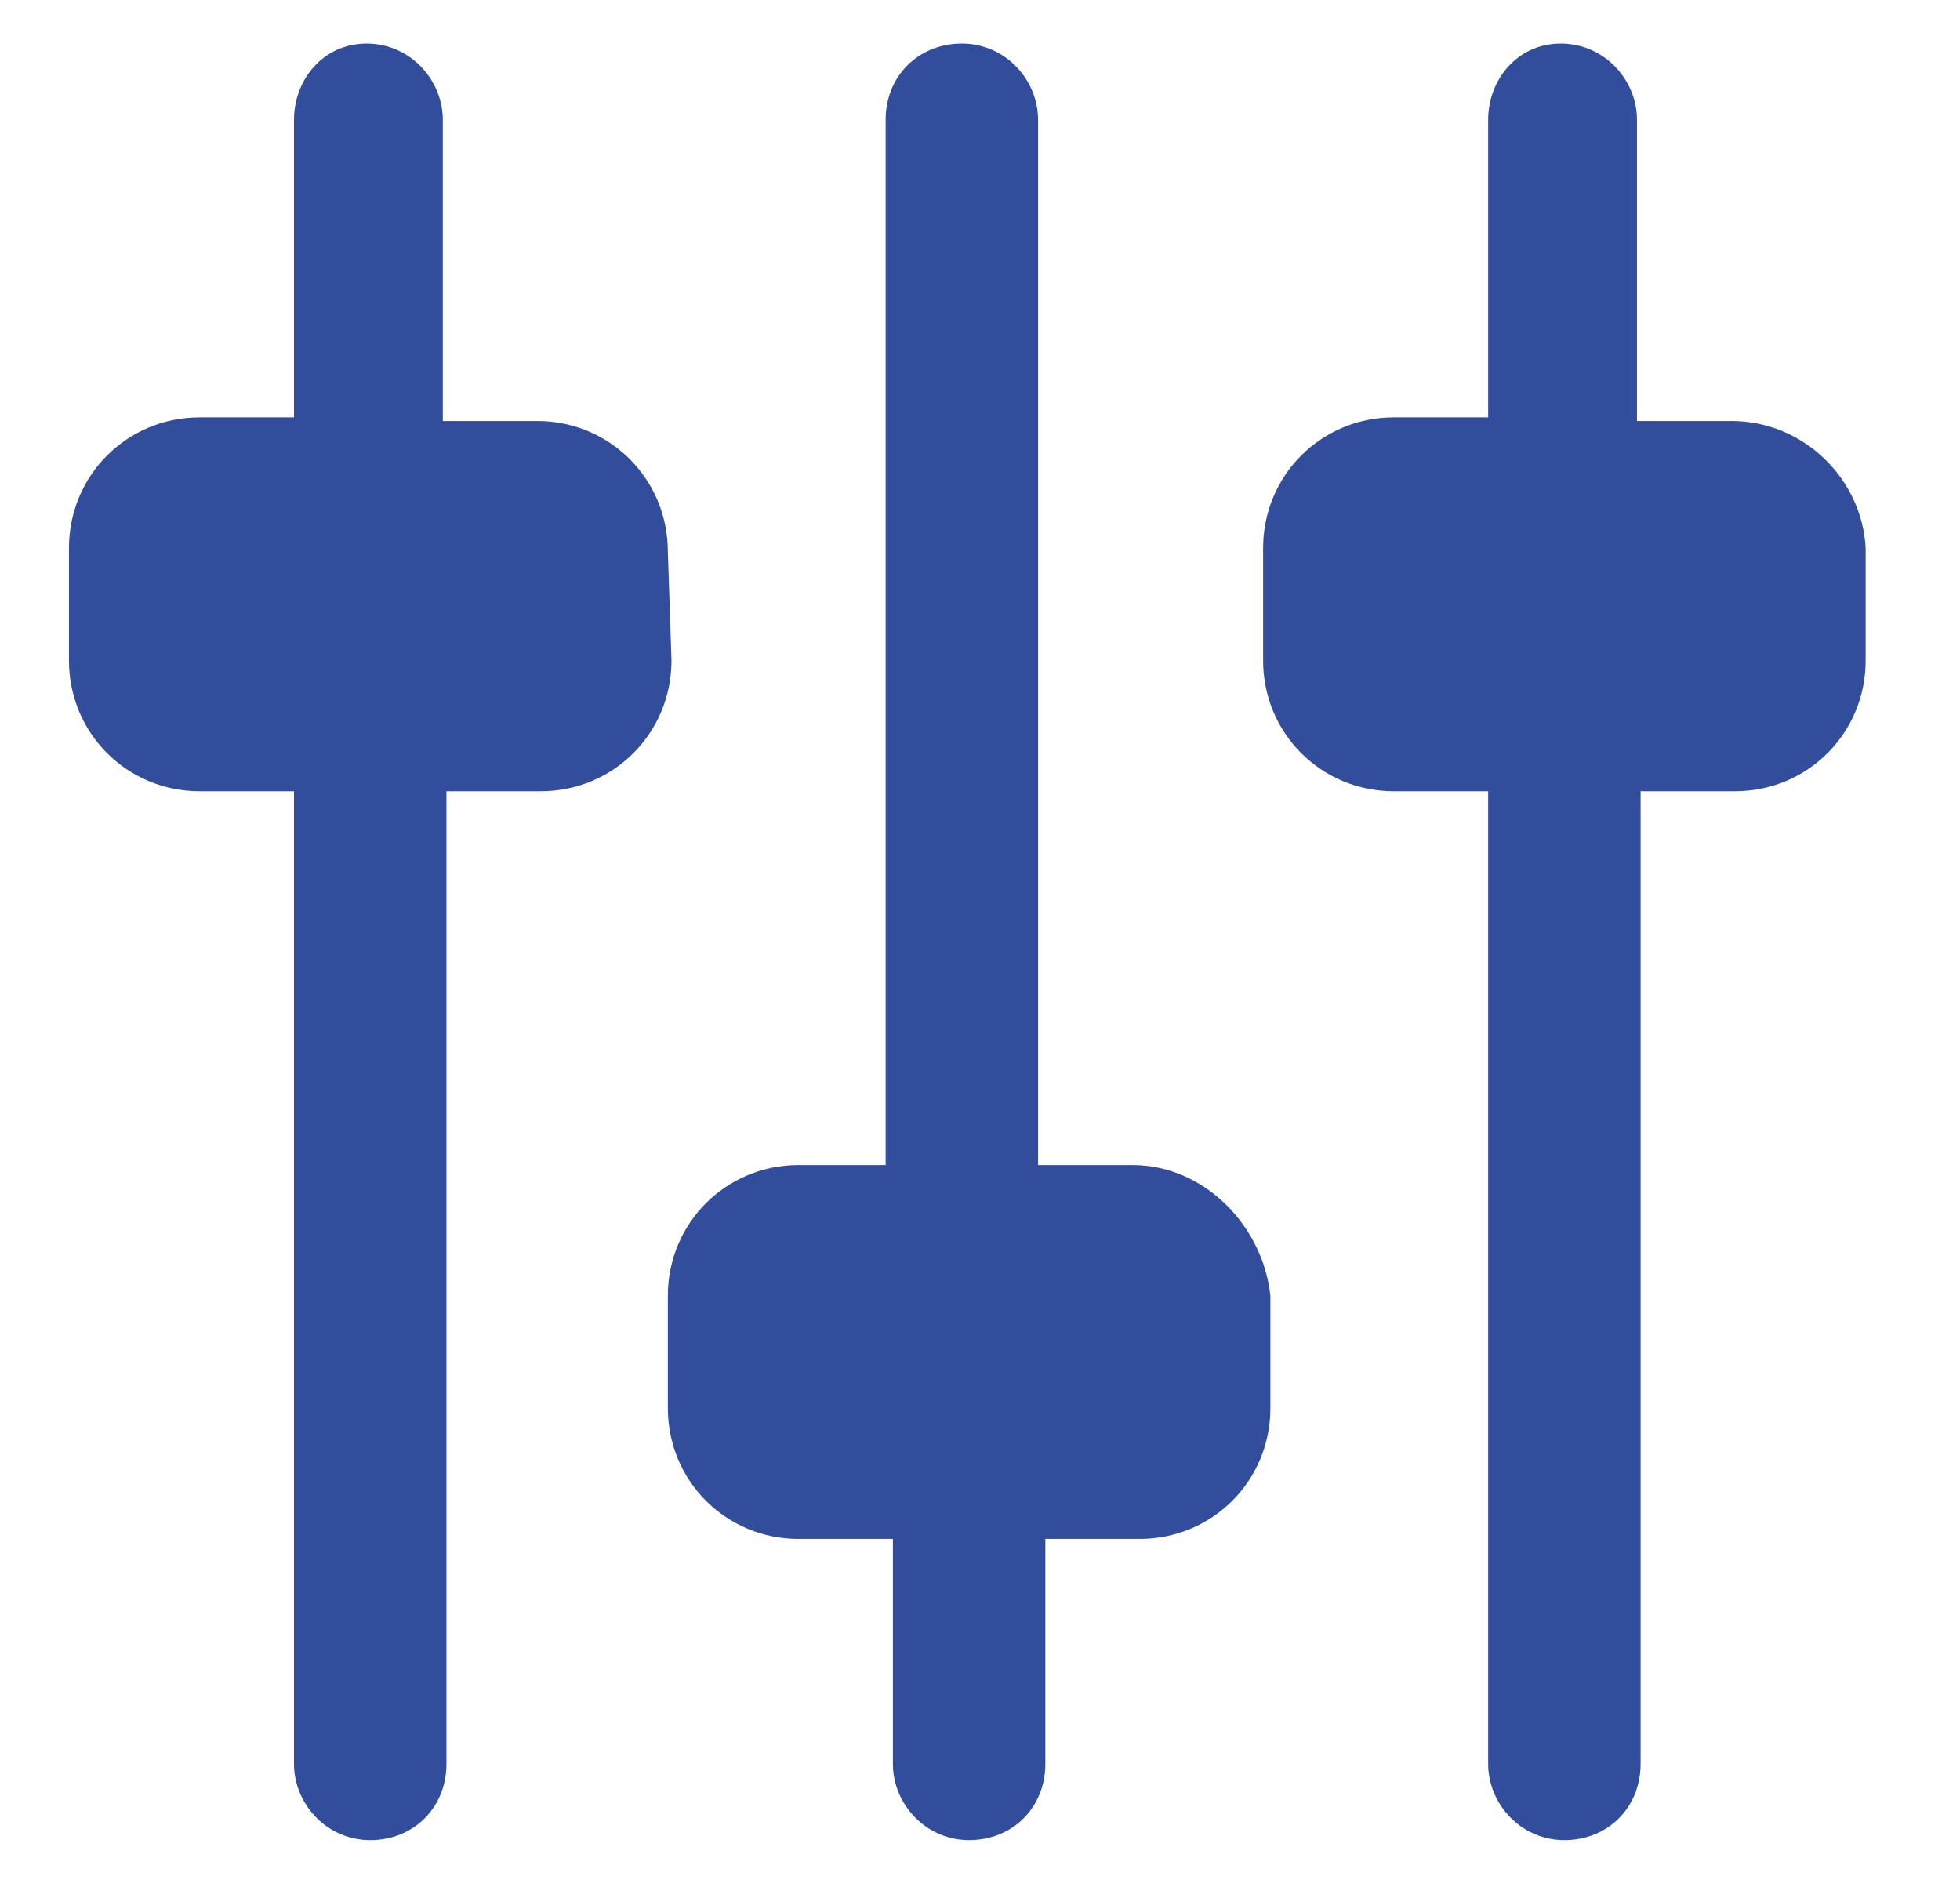
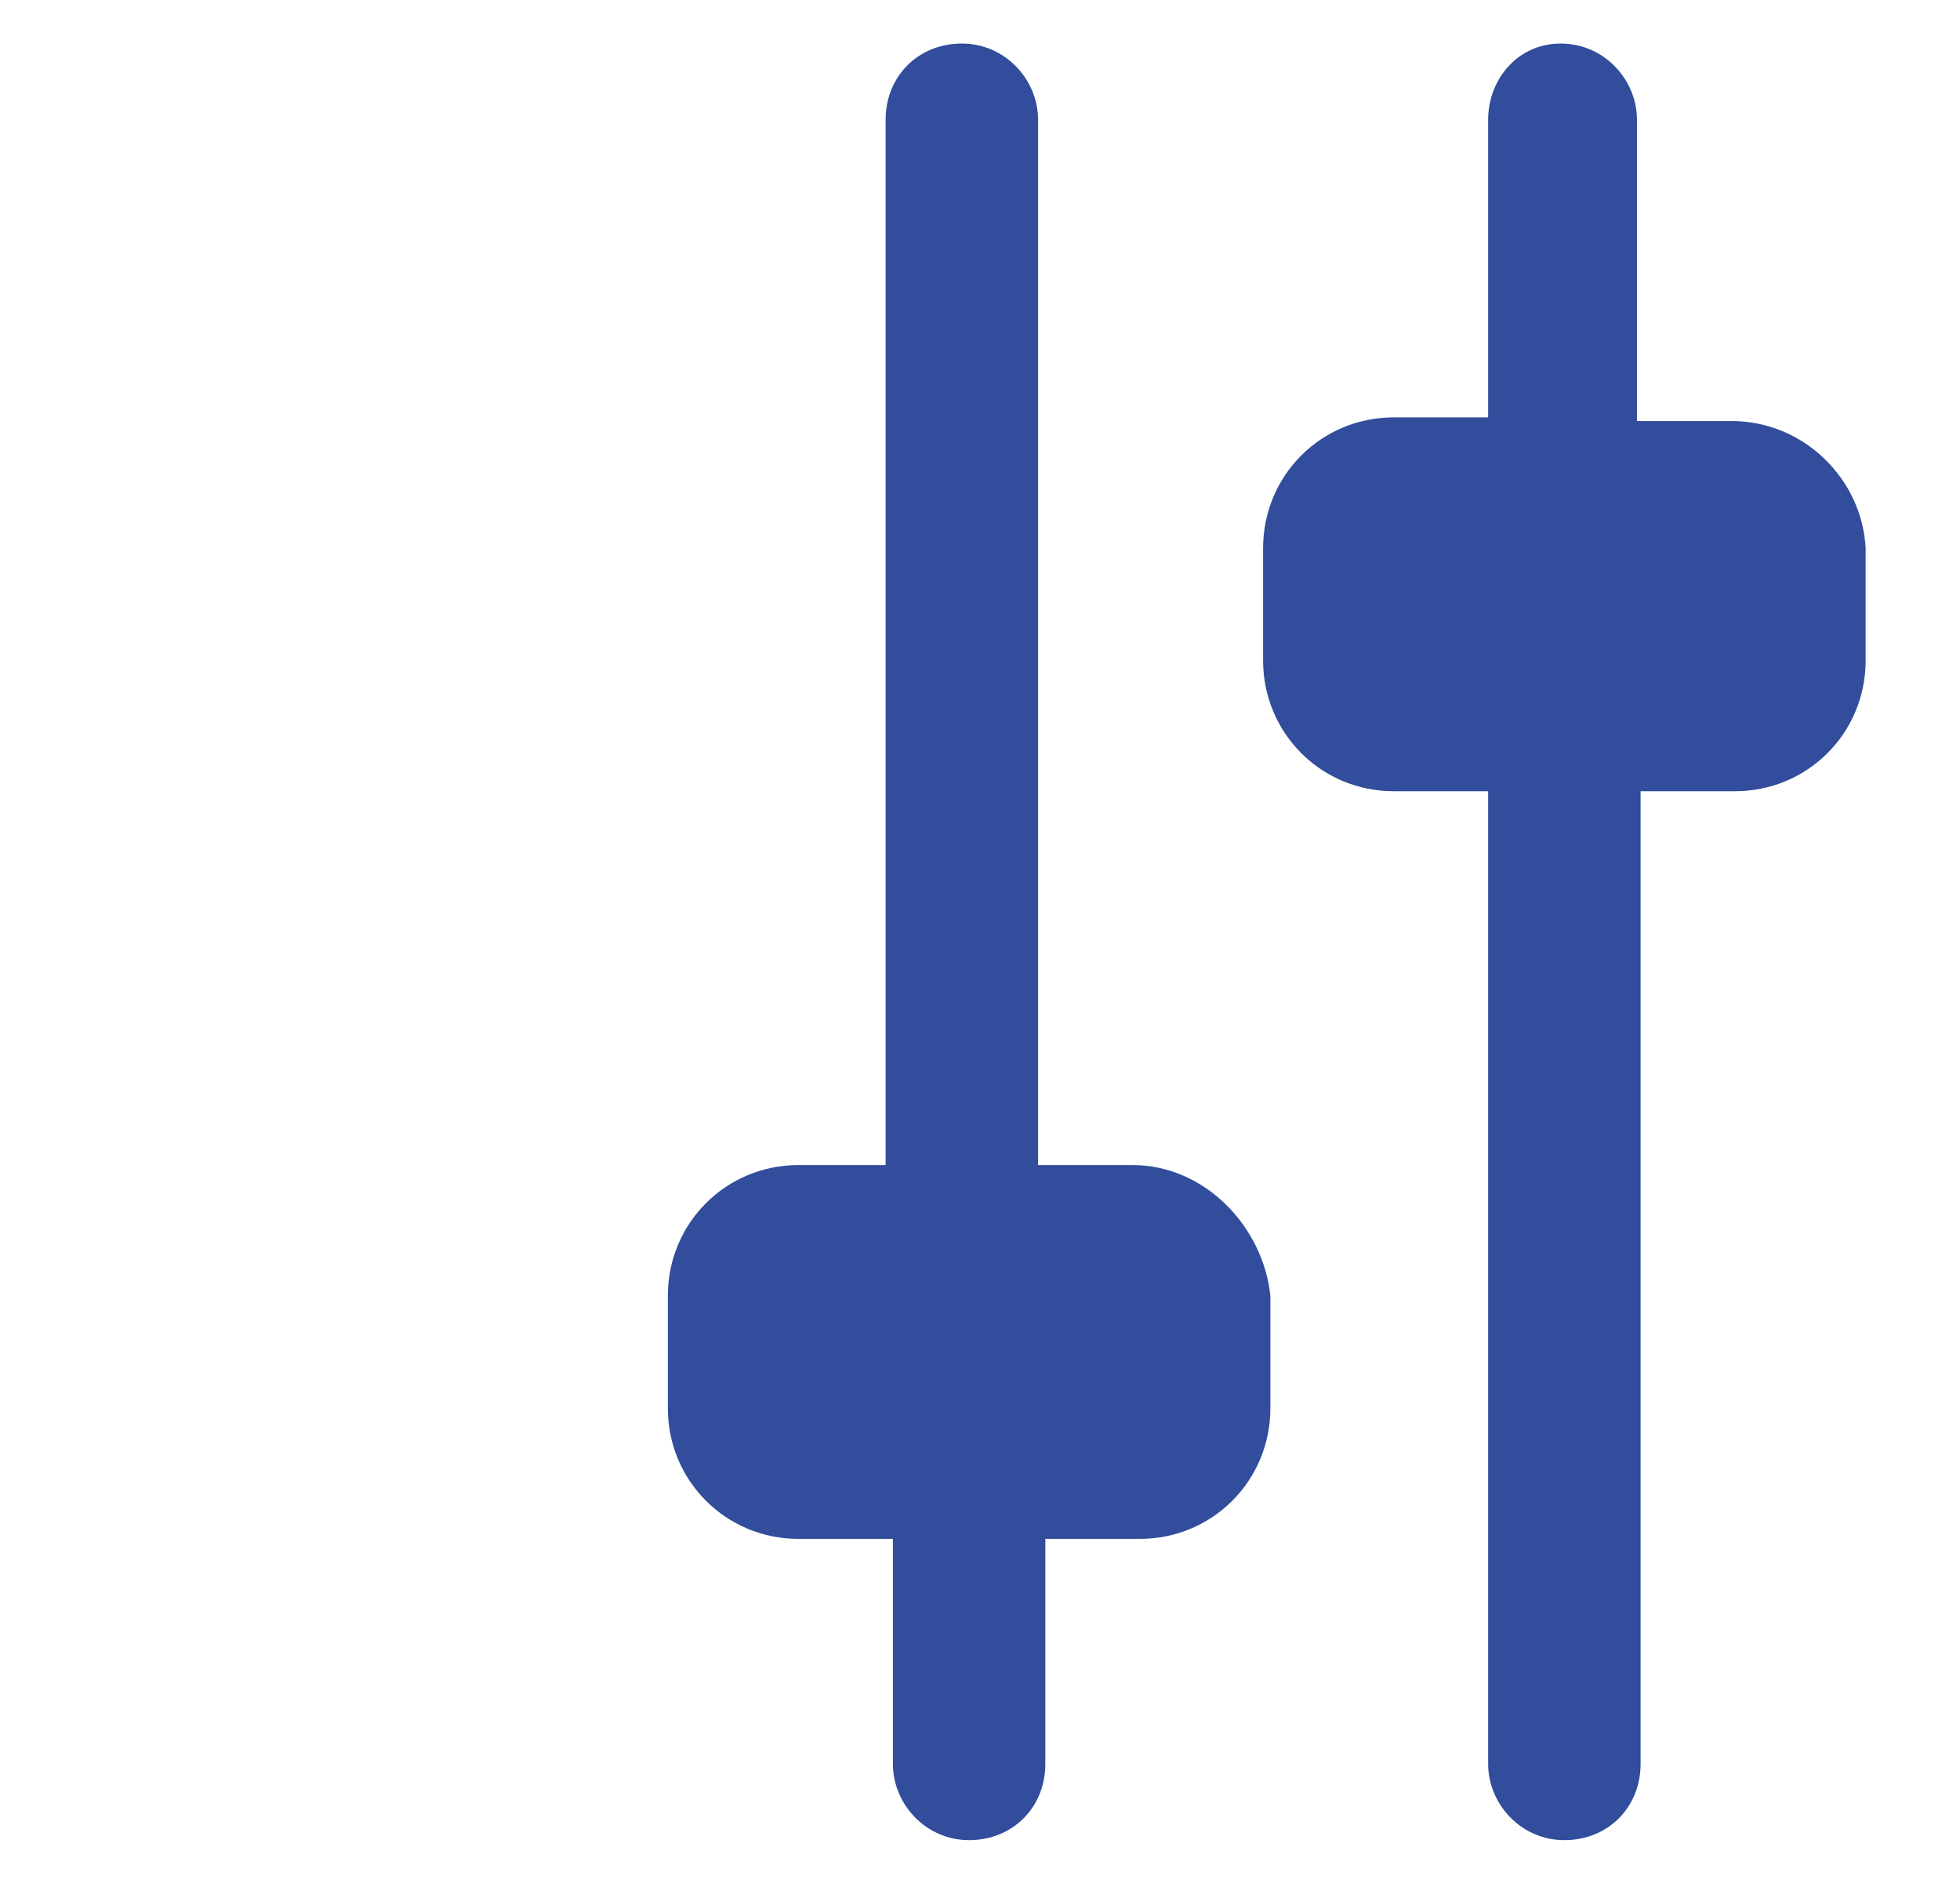
<svg xmlns="http://www.w3.org/2000/svg" id="Calque_1" x="0px" y="0px" viewBox="0 0 54 52" style="enable-background:new 0 0 54 52;" xml:space="preserve">
  <style type="text/css">	.st0{fill:none;stroke:#00456B;stroke-linecap:round;stroke-miterlimit:10;stroke-dasharray:2;}	.st1{fill:none;stroke:#00456B;stroke-linecap:round;stroke-miterlimit:10;}	.st2{fill:none;stroke:#00456B;stroke-linecap:round;stroke-miterlimit:10;stroke-dasharray:2.008,2.008;}	.st3{fill:#00AAC4;}	.st4{fill:#FFFFFF;}	.st5{fill:#058793;}	.st6{fill:#E84A3A;}	.st7{fill:#FBC663;}	.st8{fill:#2AAA5F;}	.st9{fill:#EE7800;}	.st10{fill:#EAF0FA;}	.st11{fill:#314D9B;}	.st12{fill:#344259;}	.st13{fill:#D6DEE6;}	.st14{fill:#333945;}	.st15{fill:#C4CEF5;}	.st16{fill:#20252B;}	.st17{fill:#DAE7FA;}	.st18{fill:#8DA8BA;}	.st19{fill:#EAF3FF;}	.st20{fill:#C5D7F0;}	.st21{fill:#465569;}	.st22{fill:#2E3533;}	.st23{fill:#6CBFD3;}	.st24{fill:#63BEBC;}	.st25{fill:#638EDB;}	.st26{opacity:0.6;fill:#63BEBC;enable-background:new    ;}	.st27{fill:#A3A9B8;}	.st28{fill:#232928;}	.st29{fill:#CA3622;}	.st30{fill:#E1E8EF;}	.st31{fill:#799BAF;}	.st32{fill:#DC3D41;}	.st33{fill:#D0D7ED;}	.st34{fill:#EA9572;}	.st35{fill:#0B7783;}	.st36{fill:#91A5AD;}	.st37{fill:#009FBB;}	.st38{fill:#1E1C1C;}	.st39{fill:#1A1818;}	.st40{fill:#A3D7E2;}	.st41{fill:#484747;}	.st42{fill:#CDCDCC;}	.st43{opacity:0.12;fill:#484747;enable-background:new    ;}	.st44{fill:#E3E2E2;}	.st45{fill:#3BA88E;}	.st46{fill:#00ABC6;}	.st47{fill:#00A9C3;}	.st48{fill:#799AAE;}	.st49{fill:none;}	.st50{fill:#94D0D4;}	.st51{fill:#CDD7E0;}	.st52{fill:#2E2E2E;}	.st53{fill:#9C3B86;}	.st54{fill:#242A28;}	.st55{fill:#EAE9E7;}	.st56{fill:#009DBA;}	.st57{fill:#4A6977;}	.st58{fill:none;stroke:#7F91C2;stroke-miterlimit:10;}	.st59{fill-rule:evenodd;clip-rule:evenodd;fill:#242A28;}	.st60{fill:#EEEEEF;}	.st61{fill-rule:evenodd;clip-rule:evenodd;fill:#EEEEEF;}	.st62{fill:#009EBB;}	.st63{fill:#C2C1C1;}	.st64{fill:#12A37F;}	.st65{fill:#1E8178;}	.st66{fill:#5DB0C5;}	.st67{fill:#A2A8B8;}	.st68{fill:#DC3B41;}	.st69{fill:#CFD7ED;}	.st70{fill:#EA9471;}	.st71{fill:#077783;}	.st72{fill:#90A4AC;}	.st73{fill:#1F1C1C;}	.st74{fill:#E35010;}	.st75{fill:#4B4A4A;}	.st76{fill:#66BFD1;}	.st77{clip-path:url(#SVGID_00000182518682994649360070000001605417062292051123_);}	.st78{fill:#FFFFFF;stroke:#FFFFFF;}	.st79{fill:#C83622;}	.st80{fill:#272626;}	.st81{fill:none;stroke:#2F3533;stroke-width:1.665;stroke-miterlimit:10;}	.st82{fill:#08A8C2;}	.st83{fill:#14191E;}	.st84{fill:#003954;}	.st85{fill:#00456B;}	.st86{fill:#D54E30;}	.st87{fill:#07767D;}	.st88{fill:#088591;}	.st89{fill:none;stroke:#D6DEE6;stroke-width:6;stroke-linecap:round;}	.st90{fill:none;stroke:#D6DEE6;stroke-width:9;stroke-linecap:round;}	.st91{fill:#FAFAFA;}	.st92{fill:#263238;}	.st93{fill:#01A9C3;}	.st94{fill:none;stroke:#BDBDBD;stroke-width:2.5;stroke-linecap:round;}	.st95{fill:#5DB1C5;}	.st96{fill:#DFE0E0;}	.st97{fill:#1A2E35;}	.st98{fill:#314D9A;}	.st99{fill:#F8F8F8;}	.st100{clip-path:url(#SVGID_00000168086165528436360700000010752629173252222347_);}	.st101{fill:#18172E;}	.st102{fill:#2C3C4C;}	.st103{fill:#A3D6DB;}	.st104{fill:#0496A5;}	.st105{fill:#1F2A33;}	.st106{fill:#211F1F;}	.st107{fill:#F5F5F5;}	.st108{fill:#EBEBEB;}	.st109{fill:#455A64;}	.st110{fill:#D54D30;}	.st111{fill:#B0BFC5;}	.st112{fill:#221F1F;}	.st113{fill:#1A1E1D;}	.st114{fill:#17162F;}	.st115{fill:none;stroke:#013349;stroke-width:0.5;stroke-miterlimit:10;}	.st116{fill:#2E3634;}	.st117{fill:none;stroke:#7F92C2;stroke-miterlimit:10;}	.st118{fill:#EFEFEF;}	.st119{fill-rule:evenodd;clip-rule:evenodd;fill:#EFEFEF;}	.st120{fill:#19A580;}	.st121{fill:#4A6876;}	.st122{fill:#F2F2F2;}	.st123{fill:#3CA88F;}	.st124{fill:#59B5CB;}	.st125{fill:#208277;}	.st126{fill:#BCBEC0;}	.st127{fill:#F1F2F2;}	.st128{fill:#DE9A01;}	.st129{clip-path:url(#SVGID_00000057108948747745902020000017797373377529825943_);}	.st130{clip-path:url(#SVGID_00000066486226555822483290000006570823518604564387_);}	.st131{clip-path:url(#SVGID_00000164480398455833260730000012303038130171234193_);}	.st132{clip-path:url(#SVGID_00000020378443390113463000000014363602844638194340_);}	.st133{clip-path:url(#SVGID_00000153688131392369152010000003444642102330844574_);}	.st134{clip-path:url(#SVGID_00000004538903025096917590000013713038360252326284_);}	.st135{clip-path:url(#SVGID_00000148659119293704441210000005358565609338194857_);}	.st136{clip-path:url(#SVGID_00000075136139195935604000000003522822103363162512_);}	.st137{clip-path:url(#SVGID_00000129202774626483700580000004755808944698212283_);}	.st138{clip-path:url(#SVGID_00000159431319255903979650000008097187636076343700_);}	.st139{clip-path:url(#SVGID_00000096023003981076577540000018128196106269530002_);}	.st140{clip-path:url(#SVGID_00000114752084283209860220000002906841448115569050_);}	.st141{opacity:0.38;}	.st142{clip-path:url(#SVGID_00000021114950815372659860000001692414110617567901_);}	.st143{clip-path:url(#SVGID_00000015321042947775159090000015591476963796770745_);}	.st144{clip-path:url(#SVGID_00000016793992960700688340000003718382229262342836_);}	.st145{clip-path:url(#SVGID_00000118367061448929233950000017655711112853712276_);}	.st146{clip-path:url(#SVGID_00000098924335792146490360000005768343071654839726_);}	.st147{fill:#F0F1F1;}	.st148{fill:#FB4D42;}	.st149{fill:#DC9900;}	.st150{clip-path:url(#SVGID_00000160886337695072059260000000423199394616660129_);}	.st151{clip-path:url(#SVGID_00000134956531879319562790000010583712193692252304_);}	.st152{clip-path:url(#SVGID_00000004503874589546517690000013061678177695177661_);}	.st153{clip-path:url(#SVGID_00000147218234525504758930000009376913514591011230_);}	.st154{clip-path:url(#SVGID_00000057148563966644061150000010780098187625461681_);}	.st155{clip-path:url(#SVGID_00000034083507471784484580000006806592873733038493_);}	.st156{clip-path:url(#SVGID_00000083077262159900825390000007654919221488022412_);}	.st157{clip-path:url(#SVGID_00000078033201350464891760000010673231378962386597_);}	.st158{clip-path:url(#SVGID_00000160189351600040089630000004743196953610304676_);}	.st159{clip-path:url(#SVGID_00000006696941164572780960000015751827252669910459_);}	.st160{clip-path:url(#SVGID_00000067197679174779184190000005624544295040823454_);}	.st161{clip-path:url(#SVGID_00000065053028002996359010000012764234609510377134_);}	.st162{clip-path:url(#SVGID_00000084521631625705560480000015835615518961862535_);}	.st163{clip-path:url(#SVGID_00000133517680068466314100000018392312524665626269_);}	.st164{clip-path:url(#SVGID_00000028294876508150643310000014956996932006299034_);}	.st165{clip-path:url(#SVGID_00000028285513956429404300000003055495382433290129_);}	.st166{clip-path:url(#SVGID_00000032644597140350163100000000574151598077504144_);}	.st167{clip-path:url(#SVGID_00000178183114870899139860000003658294560847489457_);}	.st168{clip-path:url(#SVGID_00000012445137776470428400000000703714419803870138_);}	.st169{clip-path:url(#SVGID_00000121958263504321767840000015457768628529596053_);}	.st170{clip-path:url(#SVGID_00000124158467457657019090000001269717719084075677_);}	.st171{clip-path:url(#SVGID_00000014632420382566142530000004067564285891956381_);}	.st172{clip-path:url(#SVGID_00000153686618702942349330000007362644265712681348_);}	.st173{clip-path:url(#SVGID_00000080909880477034226050000010365935414795507628_);}	.st174{clip-path:url(#SVGID_00000099627400253969643390000008963203712359325876_);}</style>
-   <path id="Tracé_40361" class="st11" d="M18.4,15.2c0-2-1.6-3.6-3.6-3.6h-2.6V3.3c0-1.1-0.9-2.1-2.1-2.1S8.1,2.2,8.1,3.3v8.2H5.5 c-2,0-3.6,1.6-3.6,3.6v3.1c0,2,1.6,3.6,3.6,3.6h2.6v26.8c0,1.1,0.9,2.1,2.1,2.1s2.1-0.9,2.1-2.1V21.8h2.6c2,0,3.6-1.6,3.6-3.6 L18.4,15.2z" />
  <path id="Tracé_40362" class="st11" d="M47.7,11.6h-2.6V3.3c0-1.1-0.9-2.1-2.1-2.1S41,2.2,41,3.3v8.2h-2.6c-2,0-3.6,1.6-3.6,3.6 v3.1c0,2,1.6,3.6,3.6,3.6H41v26.8c0,1.1,0.9,2.1,2.1,2.1s2.1-0.9,2.1-2.1V21.8h2.6c2,0,3.6-1.6,3.6-3.6v-3.1 C51.3,13.2,49.7,11.6,47.7,11.6z" />
  <path id="Tracé_40363" class="st11" d="M31.2,32.1h-2.6V3.3c0-1.1-0.9-2.1-2.1-2.1s-2.1,0.9-2.1,2.1v28.8H22c-2,0-3.6,1.6-3.6,3.6 v3.1c0,2,1.6,3.6,3.6,3.6h2.6v6.2c0,1.1,0.9,2.1,2.1,2.1s2.1-0.9,2.1-2.1v-6.2h2.6c2,0,3.6-1.6,3.6-3.6v-3.1 C34.8,33.8,33.2,32.1,31.2,32.1z" />
</svg>